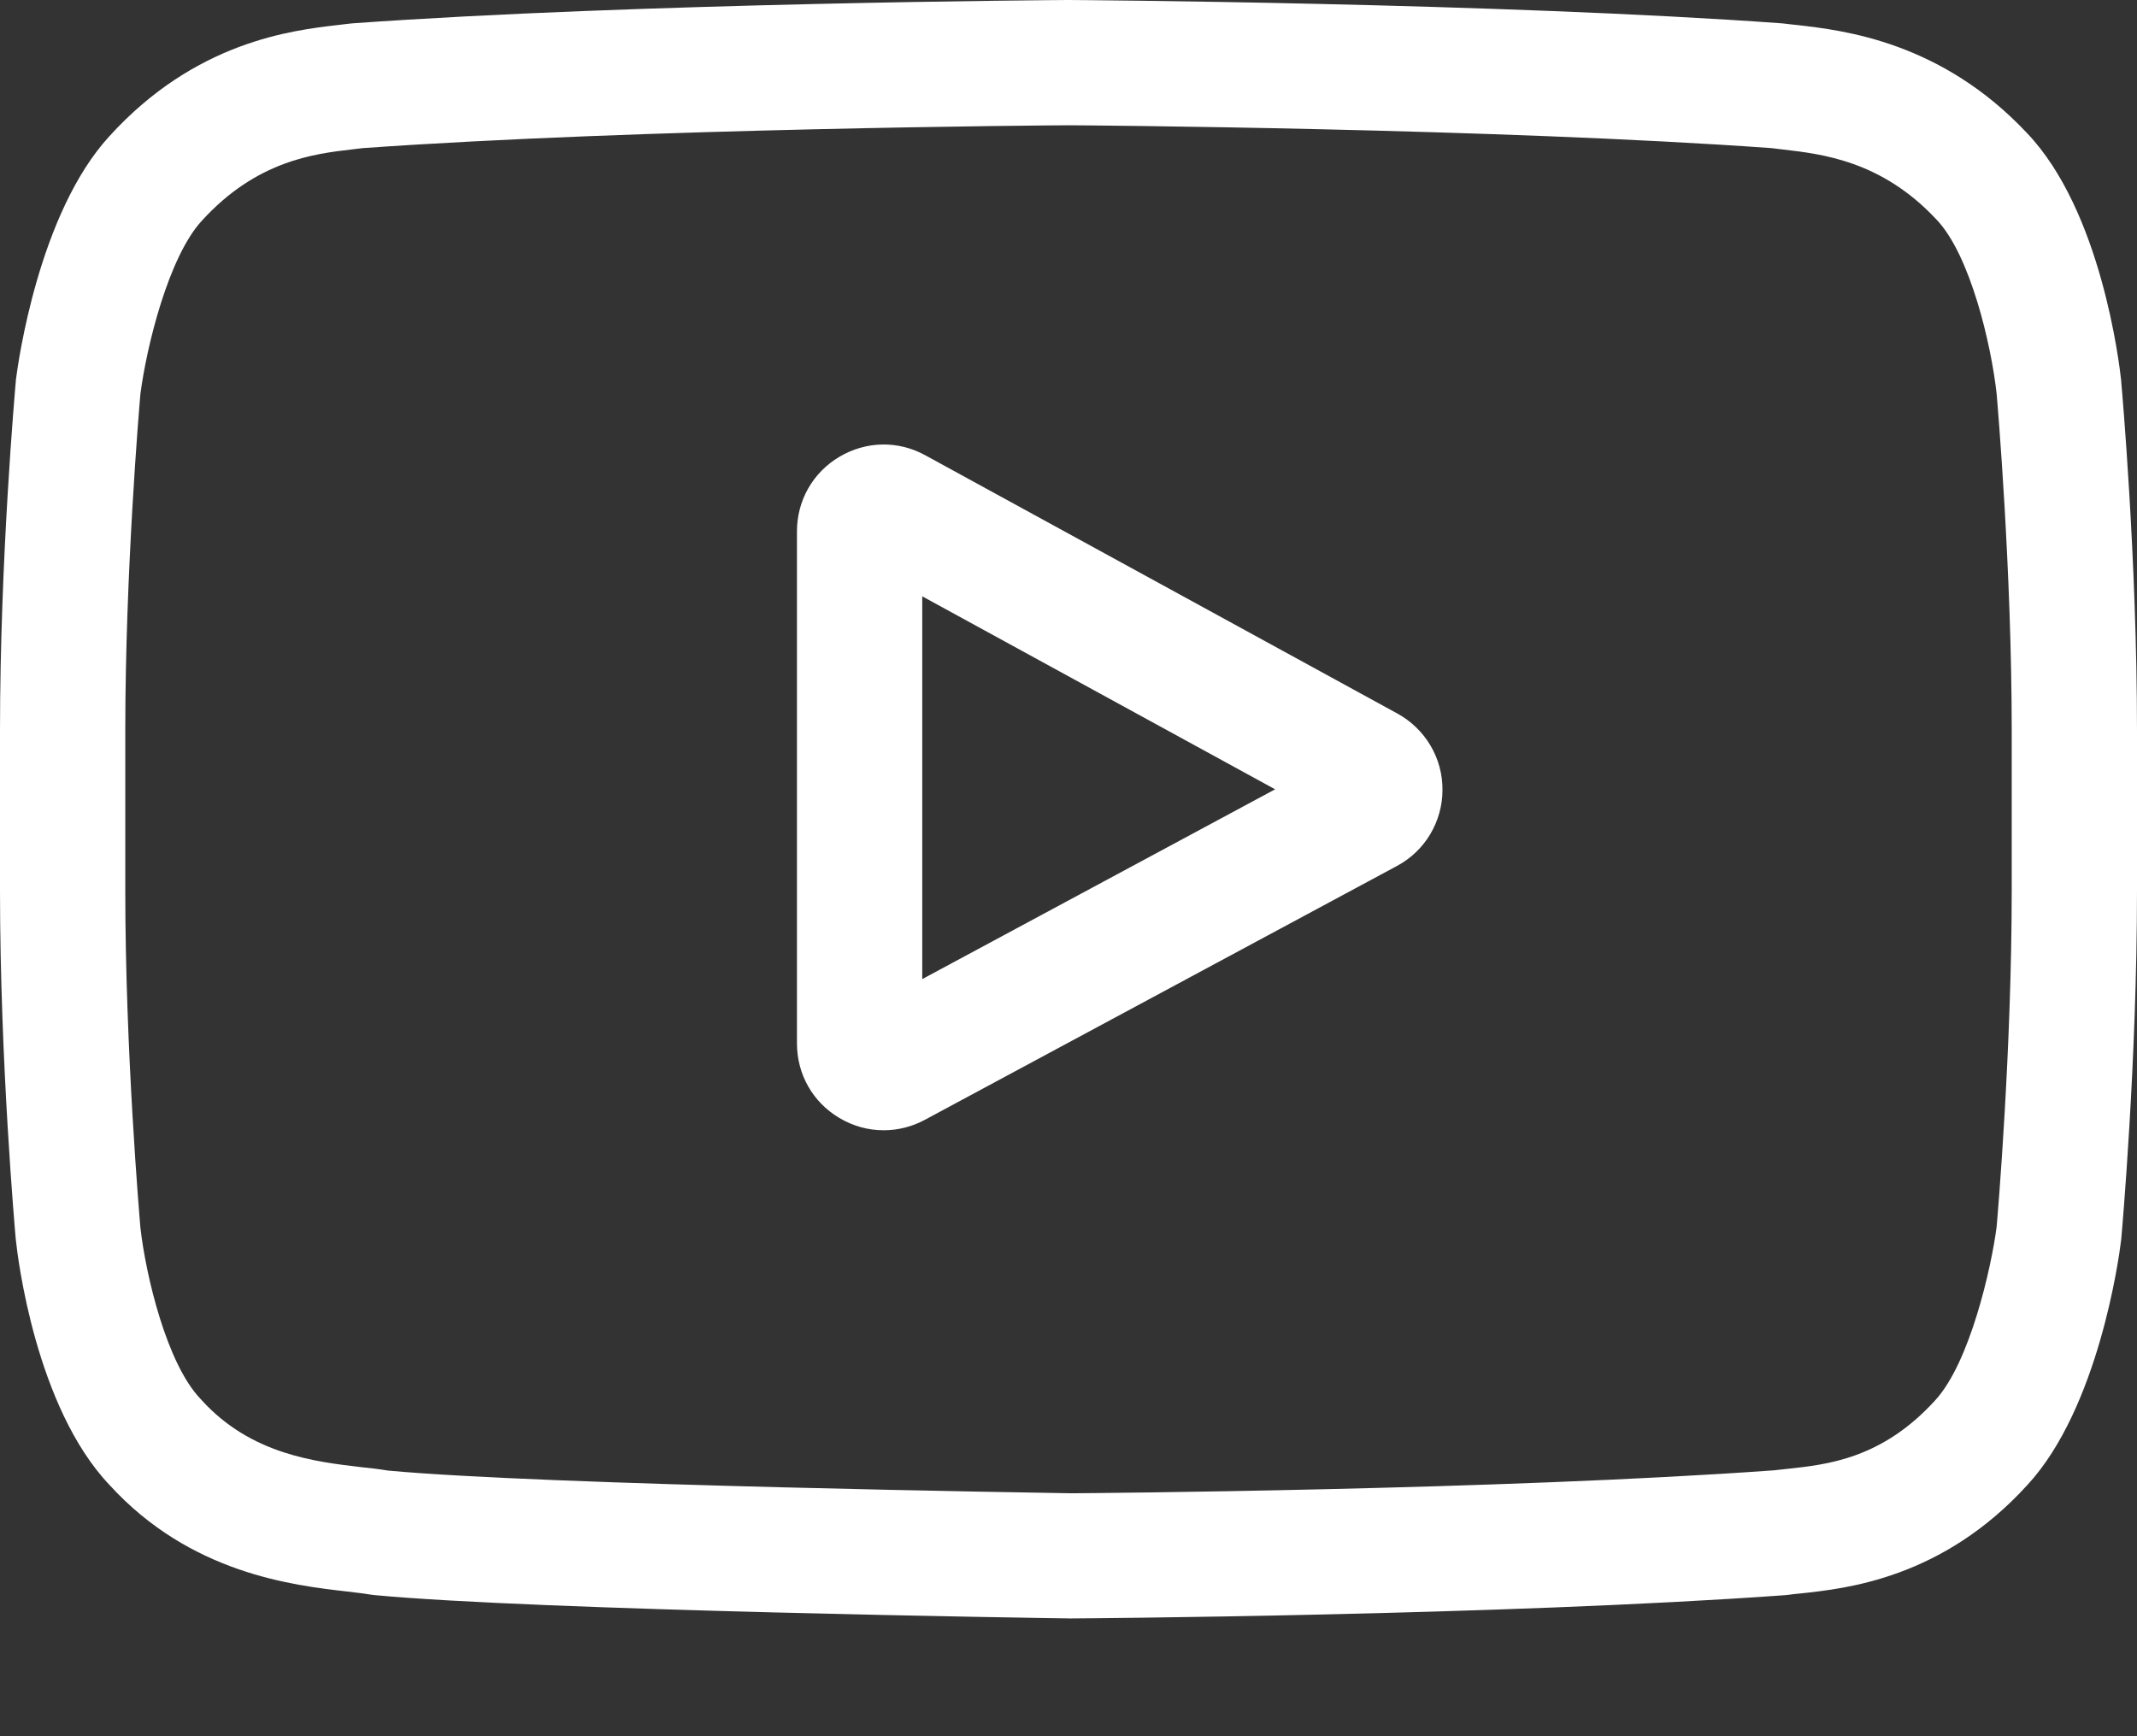
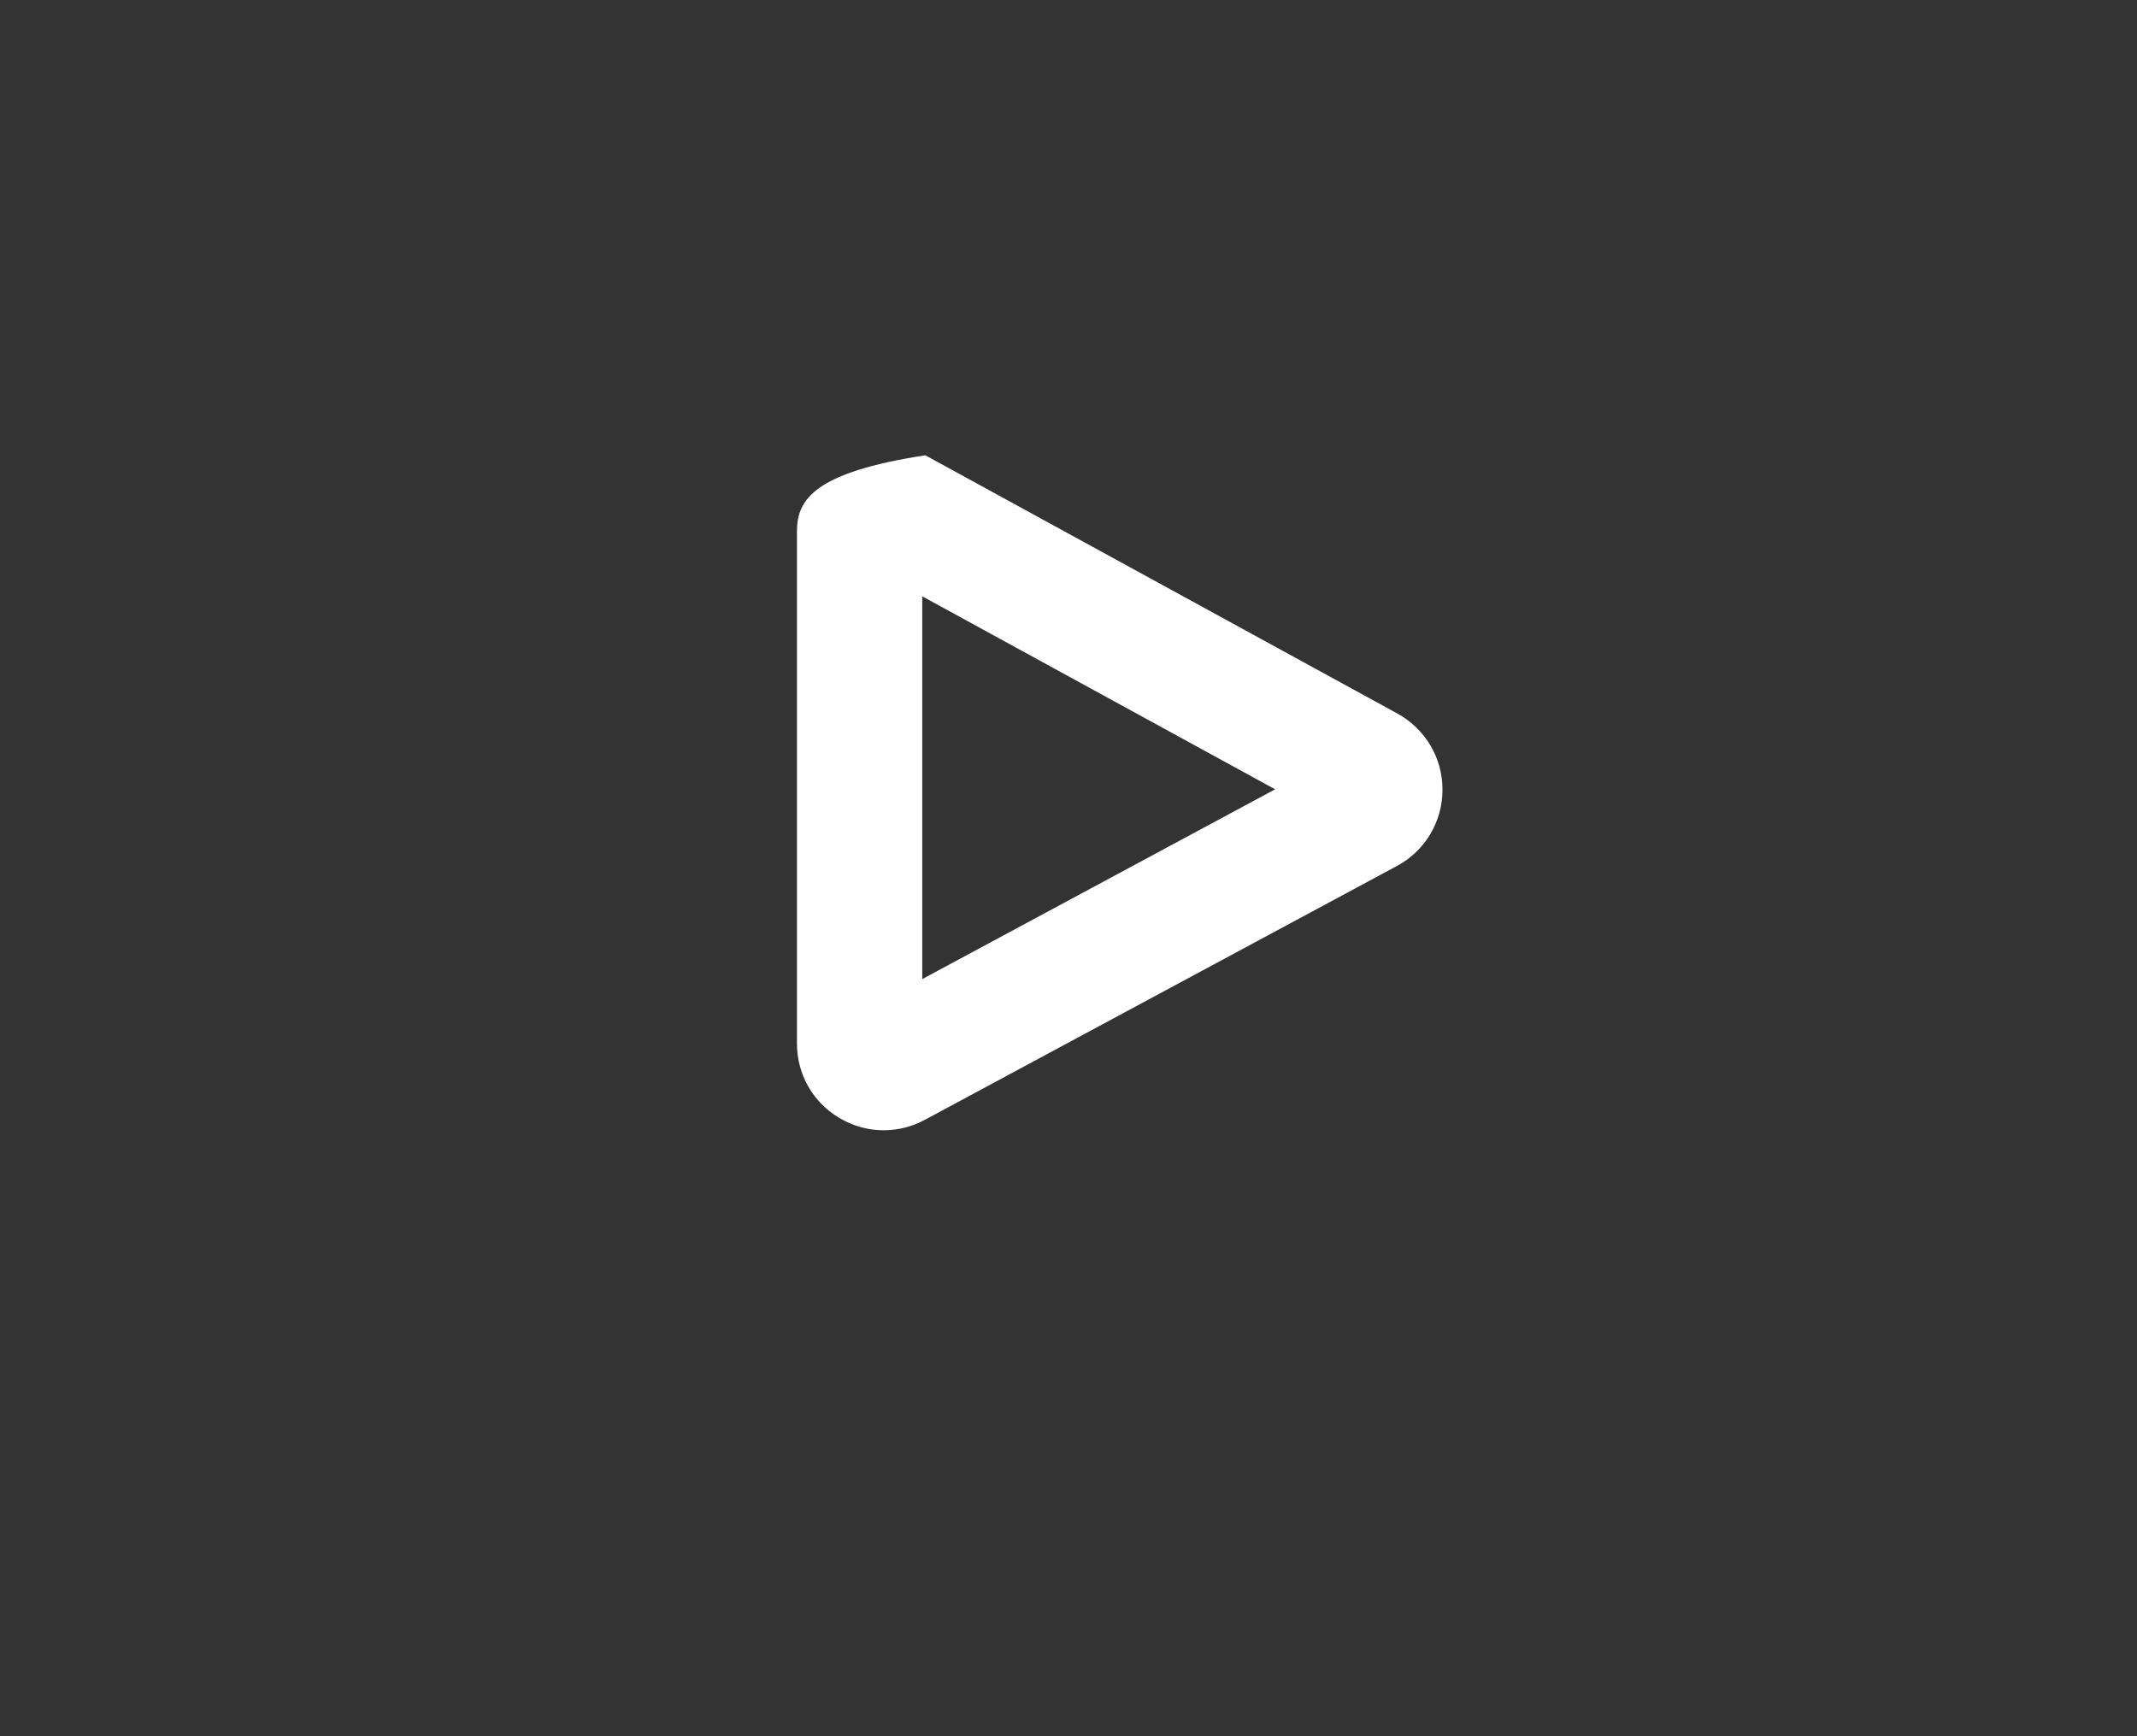
<svg xmlns="http://www.w3.org/2000/svg" width="16" height="13" viewBox="0 0 16 13" fill="none">
  <rect x="0" y="0" width="16" height="13" fill="#333333" stroke="none" />
-   <path d="M10.463 5.343L6.928 3.409C6.725 3.297 6.485 3.302 6.285 3.42C6.086 3.538 5.967 3.747 5.967 3.978V7.813C5.967 8.044 6.085 8.252 6.283 8.37C6.387 8.432 6.501 8.463 6.616 8.463C6.724 8.463 6.829 8.436 6.924 8.385L10.459 6.484C10.562 6.429 10.648 6.347 10.708 6.247C10.768 6.146 10.8 6.032 10.8 5.915C10.801 5.798 10.77 5.683 10.71 5.582C10.651 5.482 10.565 5.399 10.463 5.343ZM6.905 7.331V4.465L9.547 5.91L6.905 7.331Z" fill="white" />
-   <path d="M15.882 2.86L15.882 2.853C15.868 2.724 15.733 1.579 15.176 0.996C14.533 0.311 13.803 0.227 13.452 0.187C13.425 0.185 13.399 0.181 13.372 0.178L13.344 0.175C11.229 0.021 8.035 0 8.003 0L8 0L7.997 0C7.965 0 4.771 0.021 2.636 0.175L2.608 0.178C2.586 0.181 2.561 0.184 2.533 0.187C2.186 0.227 1.464 0.31 0.819 1.02C0.289 1.597 0.135 2.718 0.119 2.844L0.118 2.86C0.113 2.914 0 4.19 0 5.47V6.668C0 7.948 0.113 9.224 0.118 9.278L0.119 9.286C0.132 9.413 0.267 10.537 0.821 11.12C1.426 11.782 2.192 11.87 2.603 11.917C2.668 11.925 2.724 11.931 2.763 11.938L2.8 11.943C4.021 12.059 7.85 12.116 8.012 12.118L8.017 12.119L8.022 12.118C8.054 12.118 11.248 12.097 13.364 11.944L13.392 11.941C13.418 11.937 13.448 11.934 13.481 11.931C13.826 11.894 14.544 11.818 15.181 11.117C15.711 10.541 15.865 9.42 15.88 9.294L15.882 9.278C15.887 9.224 16 7.948 16 6.668V5.47C16 4.19 15.887 2.914 15.882 2.86ZM15.062 6.668C15.062 7.853 14.959 9.074 14.949 9.186C14.909 9.495 14.748 10.204 14.489 10.485C14.091 10.923 13.681 10.966 13.383 10.998C13.349 11.002 13.316 11.005 13.283 11.009C11.237 11.157 8.163 11.18 8.021 11.181C7.863 11.178 4.089 11.121 2.905 11.011C2.845 11.001 2.779 10.993 2.71 10.986C2.359 10.945 1.88 10.89 1.511 10.485L1.502 10.475C1.248 10.211 1.091 9.548 1.051 9.19C1.044 9.105 0.938 7.87 0.938 6.668V5.47C0.938 4.286 1.041 3.067 1.051 2.952C1.098 2.589 1.263 1.922 1.511 1.653C1.921 1.202 2.354 1.151 2.641 1.118C2.668 1.115 2.694 1.112 2.717 1.109C4.793 0.961 7.889 0.938 8 0.938C8.111 0.938 11.206 0.961 13.263 1.109C13.288 1.112 13.316 1.116 13.346 1.119C13.64 1.153 14.085 1.203 14.494 1.639L14.498 1.643C14.752 1.908 14.909 2.583 14.949 2.948C14.956 3.028 15.062 4.266 15.062 5.47V6.668Z" fill="white" />
+   <path d="M10.463 5.343L6.928 3.409C6.086 3.538 5.967 3.747 5.967 3.978V7.813C5.967 8.044 6.085 8.252 6.283 8.37C6.387 8.432 6.501 8.463 6.616 8.463C6.724 8.463 6.829 8.436 6.924 8.385L10.459 6.484C10.562 6.429 10.648 6.347 10.708 6.247C10.768 6.146 10.8 6.032 10.8 5.915C10.801 5.798 10.77 5.683 10.71 5.582C10.651 5.482 10.565 5.399 10.463 5.343ZM6.905 7.331V4.465L9.547 5.91L6.905 7.331Z" fill="white" />
</svg>